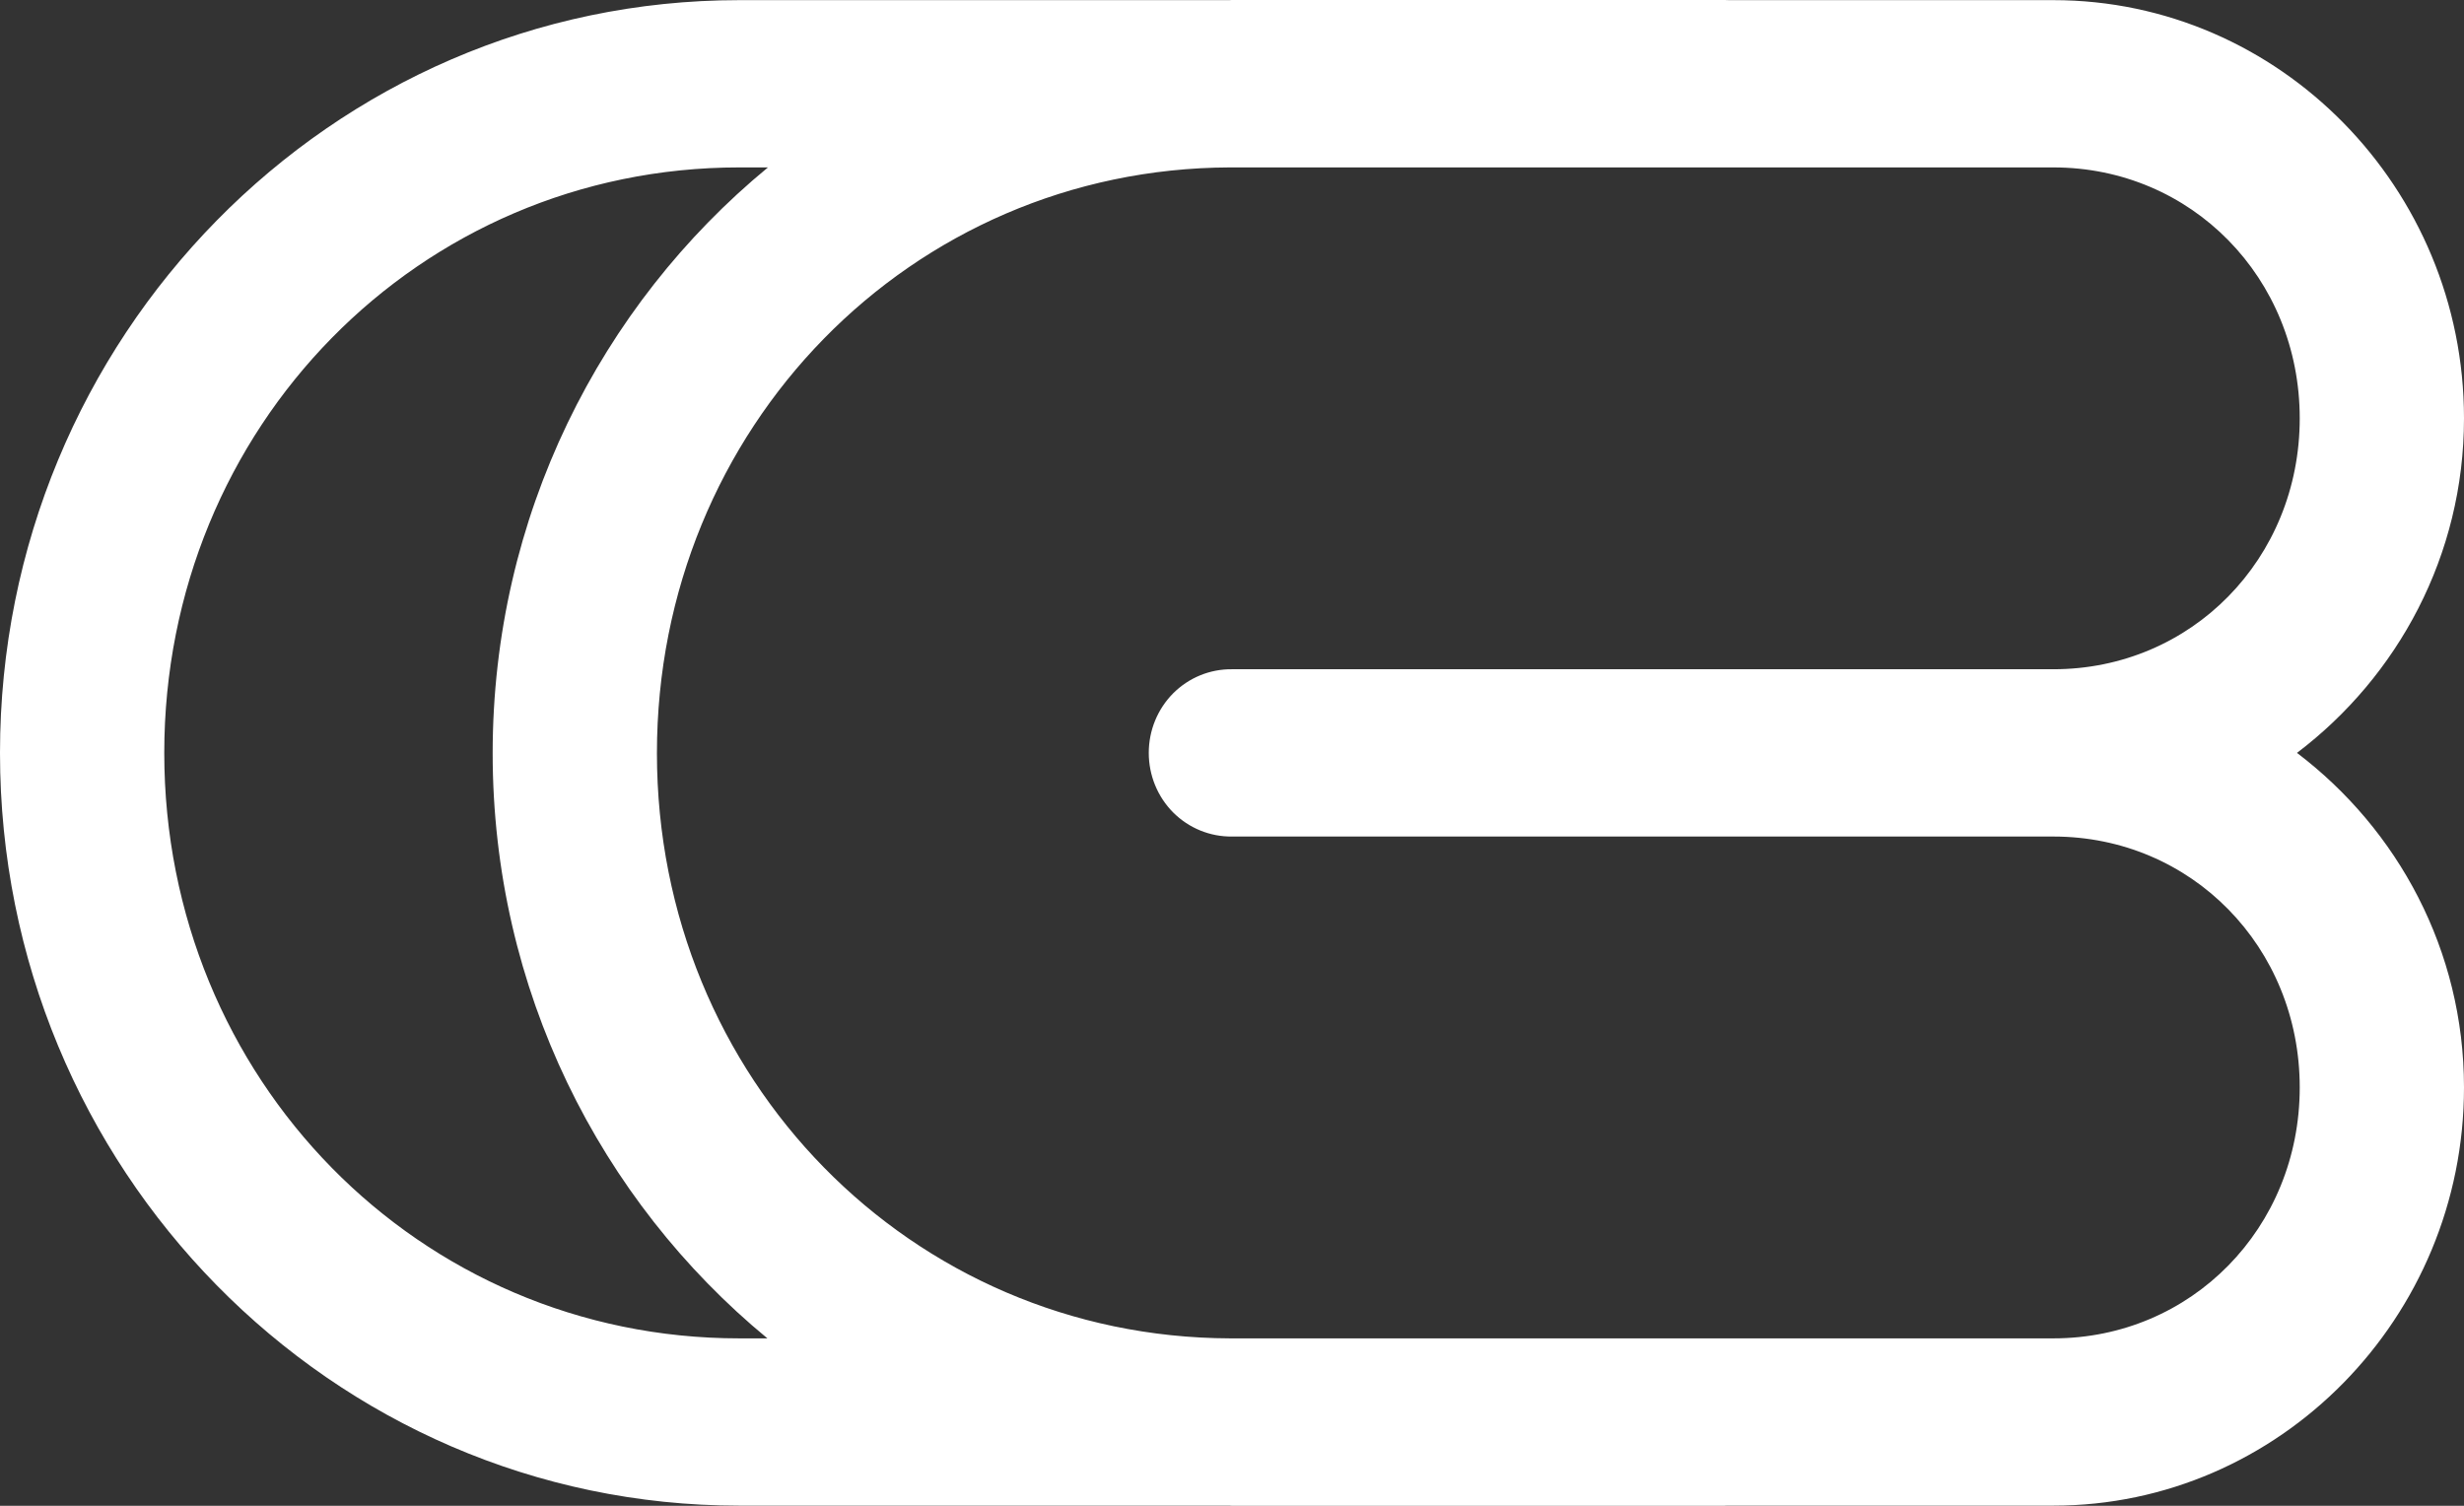
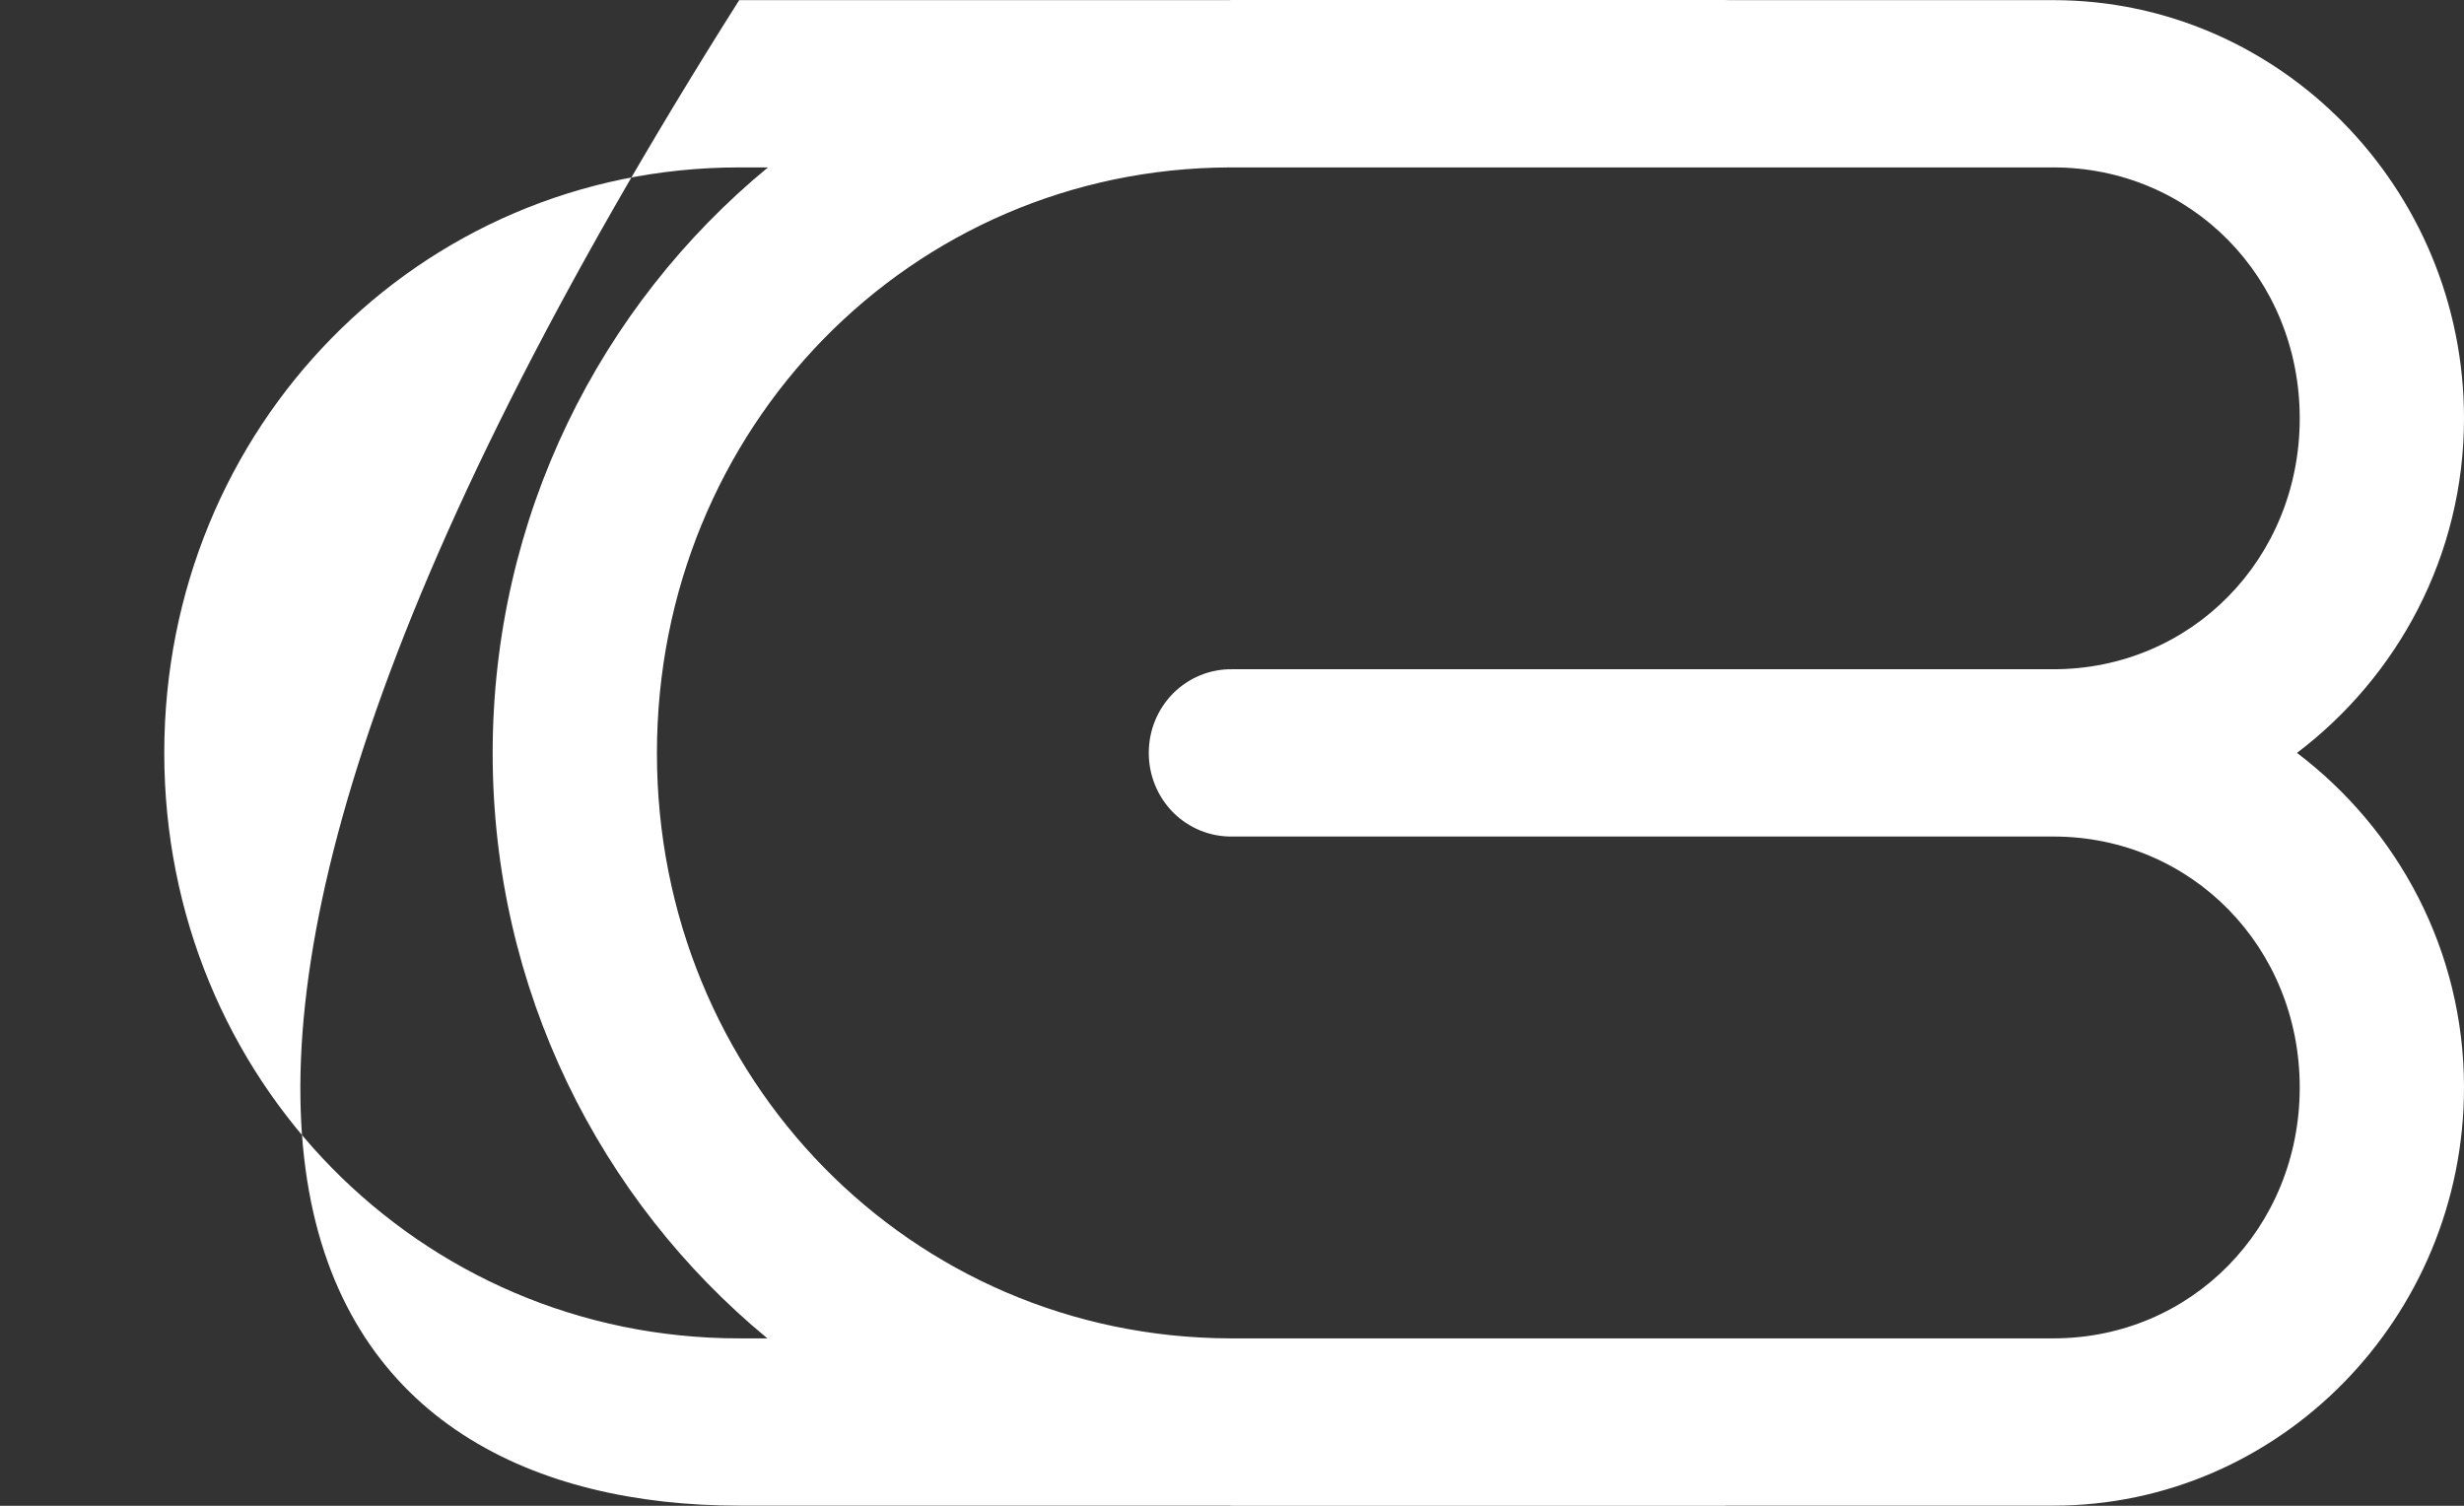
<svg xmlns="http://www.w3.org/2000/svg" width="18" height="11" viewBox="0 0 18 11" fill="none">
  <rect x="0" y="0" width="18" height="11" fill="#333333" stroke="none" />
-   <path d="M8.998 0C8.991 0 8.985 0.001 8.979 0.001H5.4C2.419 0.001 0 2.464 0 5.5C0 8.536 2.419 10.999 5.4 10.999H8.977C8.984 10.999 8.991 11 8.998 11H12.599C12.605 11 12.612 10.999 12.619 10.999H15C16.652 10.999 18 9.626 18 7.944C18 6.942 17.516 6.058 16.78 5.5C17.516 4.942 18 4.058 18 3.056C18 1.374 16.652 0.001 15 0.001H12.635C12.623 0 12.611 0 12.599 0H8.998ZM5.4 1.223H5.61C4.385 2.232 3.599 3.774 3.599 5.502C3.599 7.229 4.383 8.769 5.606 9.777H5.4C3.063 9.777 1.2 7.88 1.2 5.5C1.2 3.12 3.063 1.223 5.4 1.223H5.4ZM8.984 1.223H15C16.008 1.223 16.8 2.03 16.8 3.056C16.8 4.082 16.008 4.889 15 4.889H9C8.84 4.887 8.685 4.95 8.57 5.065C8.456 5.18 8.392 5.336 8.392 5.5C8.392 5.664 8.456 5.82 8.57 5.935C8.685 6.05 8.84 6.113 9 6.111H15C16.008 6.111 16.8 6.918 16.8 7.944C16.8 8.97 16.008 9.777 15 9.777H8.986C6.655 9.77 4.799 7.878 4.799 5.502C4.799 3.127 6.654 1.231 8.984 1.223V1.223Z" fill="white" />
+   <path d="M8.998 0C8.991 0 8.985 0.001 8.979 0.001H5.4C0 8.536 2.419 10.999 5.4 10.999H8.977C8.984 10.999 8.991 11 8.998 11H12.599C12.605 11 12.612 10.999 12.619 10.999H15C16.652 10.999 18 9.626 18 7.944C18 6.942 17.516 6.058 16.78 5.5C17.516 4.942 18 4.058 18 3.056C18 1.374 16.652 0.001 15 0.001H12.635C12.623 0 12.611 0 12.599 0H8.998ZM5.4 1.223H5.61C4.385 2.232 3.599 3.774 3.599 5.502C3.599 7.229 4.383 8.769 5.606 9.777H5.4C3.063 9.777 1.2 7.88 1.2 5.5C1.2 3.12 3.063 1.223 5.4 1.223H5.4ZM8.984 1.223H15C16.008 1.223 16.8 2.03 16.8 3.056C16.8 4.082 16.008 4.889 15 4.889H9C8.84 4.887 8.685 4.95 8.57 5.065C8.456 5.18 8.392 5.336 8.392 5.5C8.392 5.664 8.456 5.82 8.57 5.935C8.685 6.05 8.84 6.113 9 6.111H15C16.008 6.111 16.8 6.918 16.8 7.944C16.8 8.97 16.008 9.777 15 9.777H8.986C6.655 9.77 4.799 7.878 4.799 5.502C4.799 3.127 6.654 1.231 8.984 1.223V1.223Z" fill="white" />
</svg>